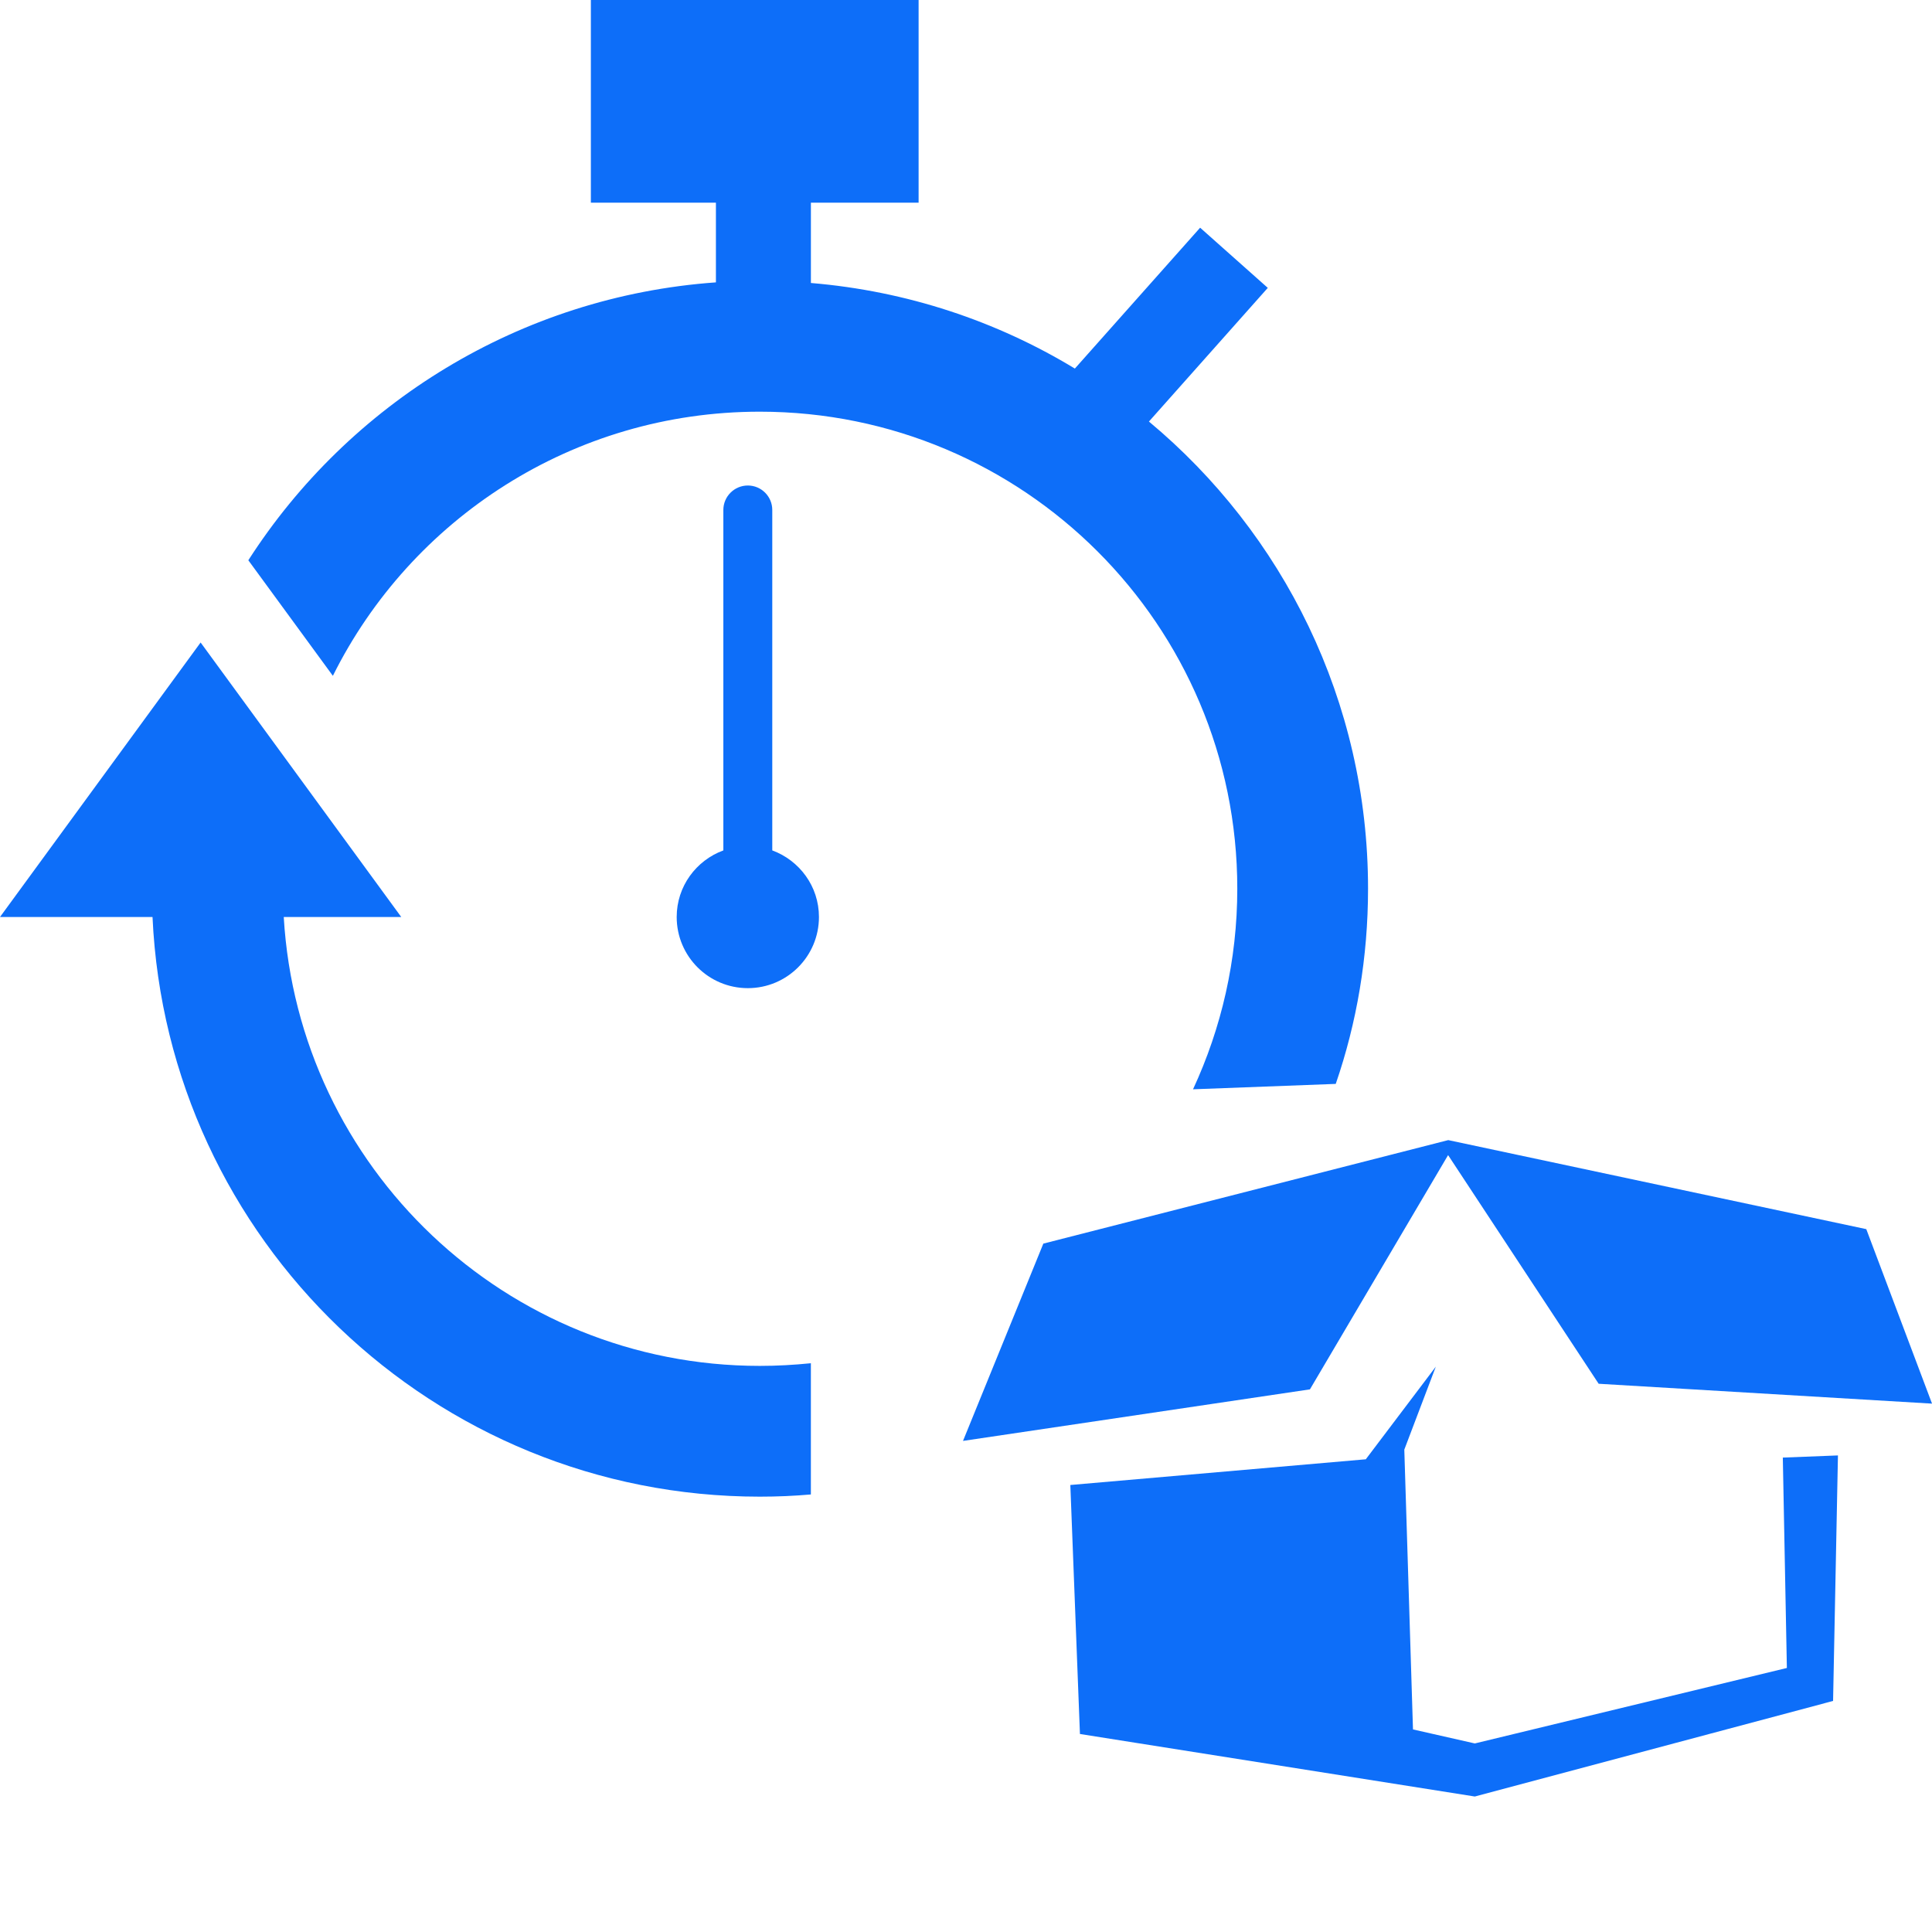
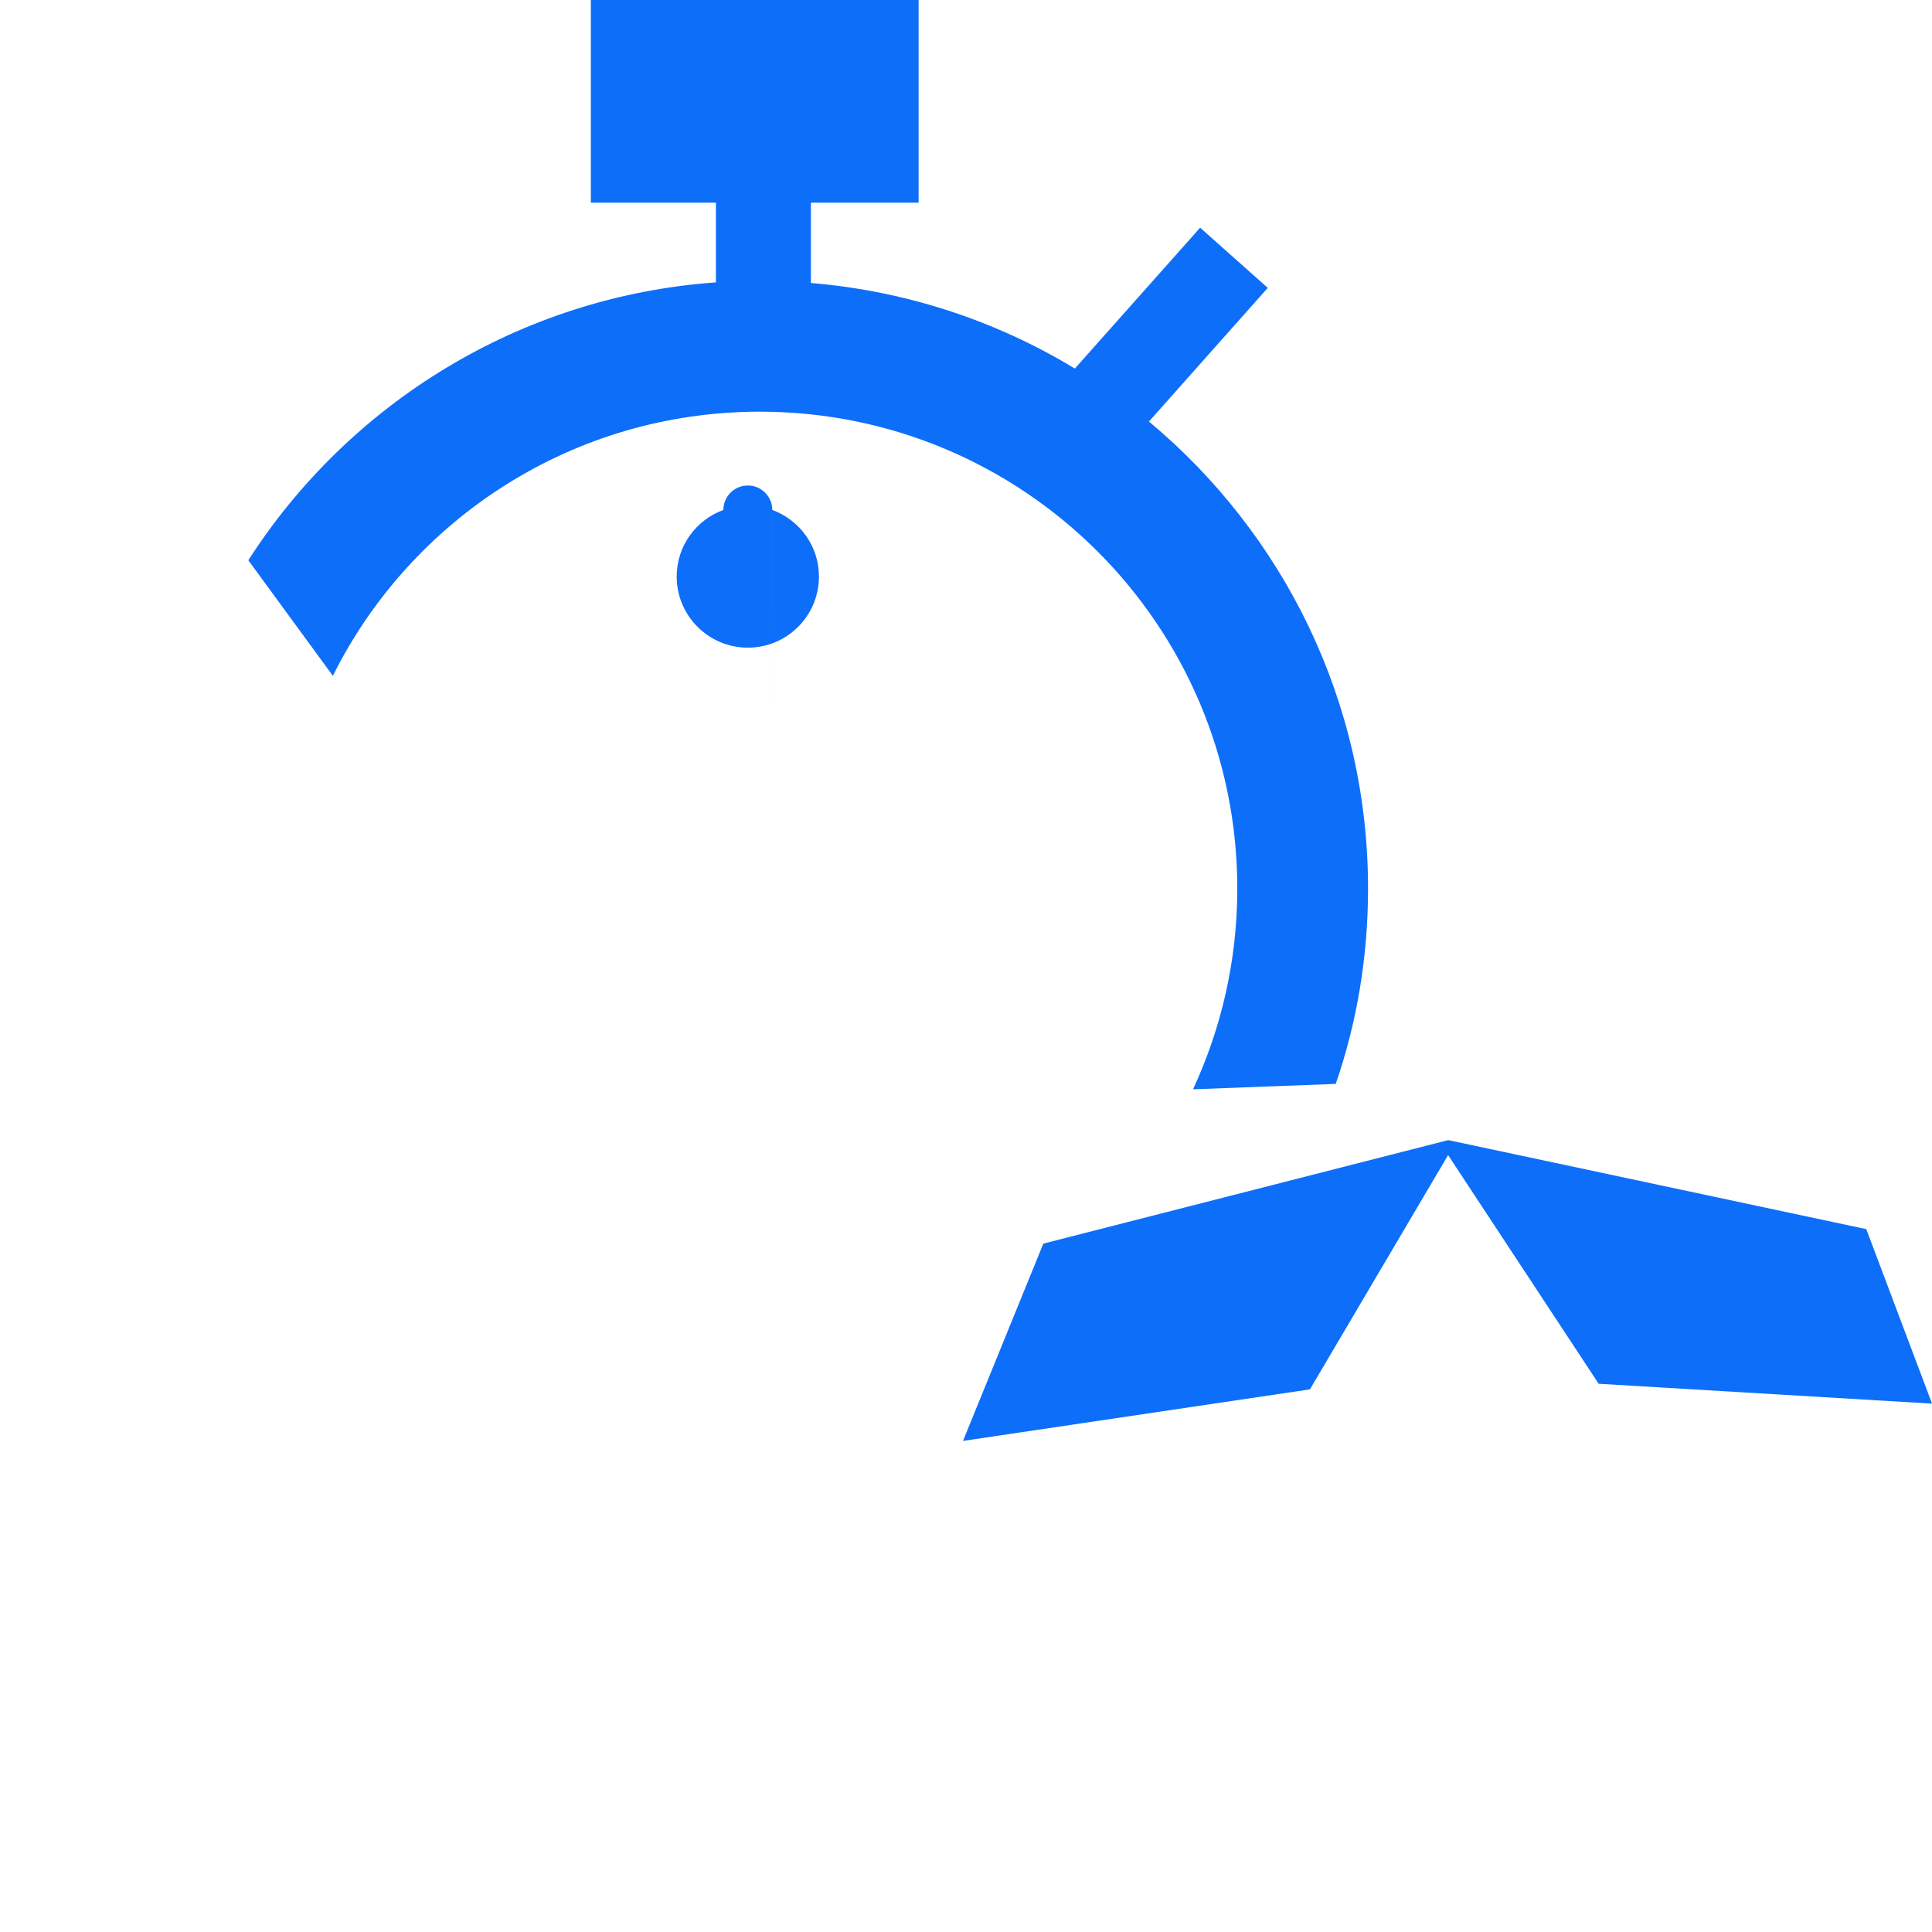
<svg xmlns="http://www.w3.org/2000/svg" id="Layer_1" viewBox="0 0 1024 1024">
  <defs>
    <style>.cls-1{fill:#0d6ef9;}</style>
  </defs>
-   <path class="cls-1" d="M409.32,450.74v-180.46c0-7.13-5.8-12.95-12.95-12.95s-12.98,5.82-12.98,12.95v180.46c-14.39,5.28-24.73,19.02-24.73,35.29,0,20.82,16.87,37.71,37.71,37.71s37.69-16.9,37.69-37.71c0-16.27-10.34-29.98-24.73-35.29h0Z" />
+   <path class="cls-1" d="M409.32,450.74v-180.46c0-7.13-5.8-12.95-12.95-12.95s-12.98,5.82-12.98,12.95c-14.39,5.28-24.73,19.02-24.73,35.29,0,20.82,16.87,37.71,37.71,37.71s37.69-16.9,37.69-37.71c0-16.27-10.34-29.98-24.73-35.29h0Z" />
  <path class="cls-1" d="M402.71,218.2c139.75,0,253.08,113.06,253.08,252.81,0,37.96-8.44,73.96-23.46,106.34l75.64-2.86c11.16-32.38,17.12-67.21,17.12-103.48,0-99.51-45.2-188.48-116.13-247.58l62.99-70.85-35.86-31.89-66.39,74.66c-41.44-25.14-89.03-41.11-139.91-45.36v-42.56h57.09V0h-173.71v107.43h66.28v42.23c-104.02,7.43-194.53,64.3-247.83,147.29l44.81,61.25c41.33-83.02,127.18-140,226.28-140h0Z" />
-   <path class="cls-1" d="M150.39,486.03h62.28l-106.34-145.49L0,486.03h80.84c7.78,171.1,149.08,307.23,321.87,307.23,9.2,0,18.12-.38,27.07-1.17v-69.55c-8.95.9-17.88,1.41-27.07,1.41-134.58,0-244.54-105.17-252.32-237.93h0Z" />
  <polygon class="cls-1" points="989.17 651.47 767.6 604.28 552.99 659.14 510.41 763.71 694.29 736.39 767.52 612.23 847.32 733.42 1024 743.95 1024 743.9 989.17 651.47 989.17 651.47" />
-   <polygon class="cls-1" points="947.08 884.06 781.69 924.06 748.91 916.63 744.31 768.33 761.01 724.36 723.9 773.45 567.3 787.08 572.39 919.05 781.69 952.19 971.57 901.53 974.15 771.41 944.93 772.55 947.08 884.06 947.08 884.06" />
</svg>